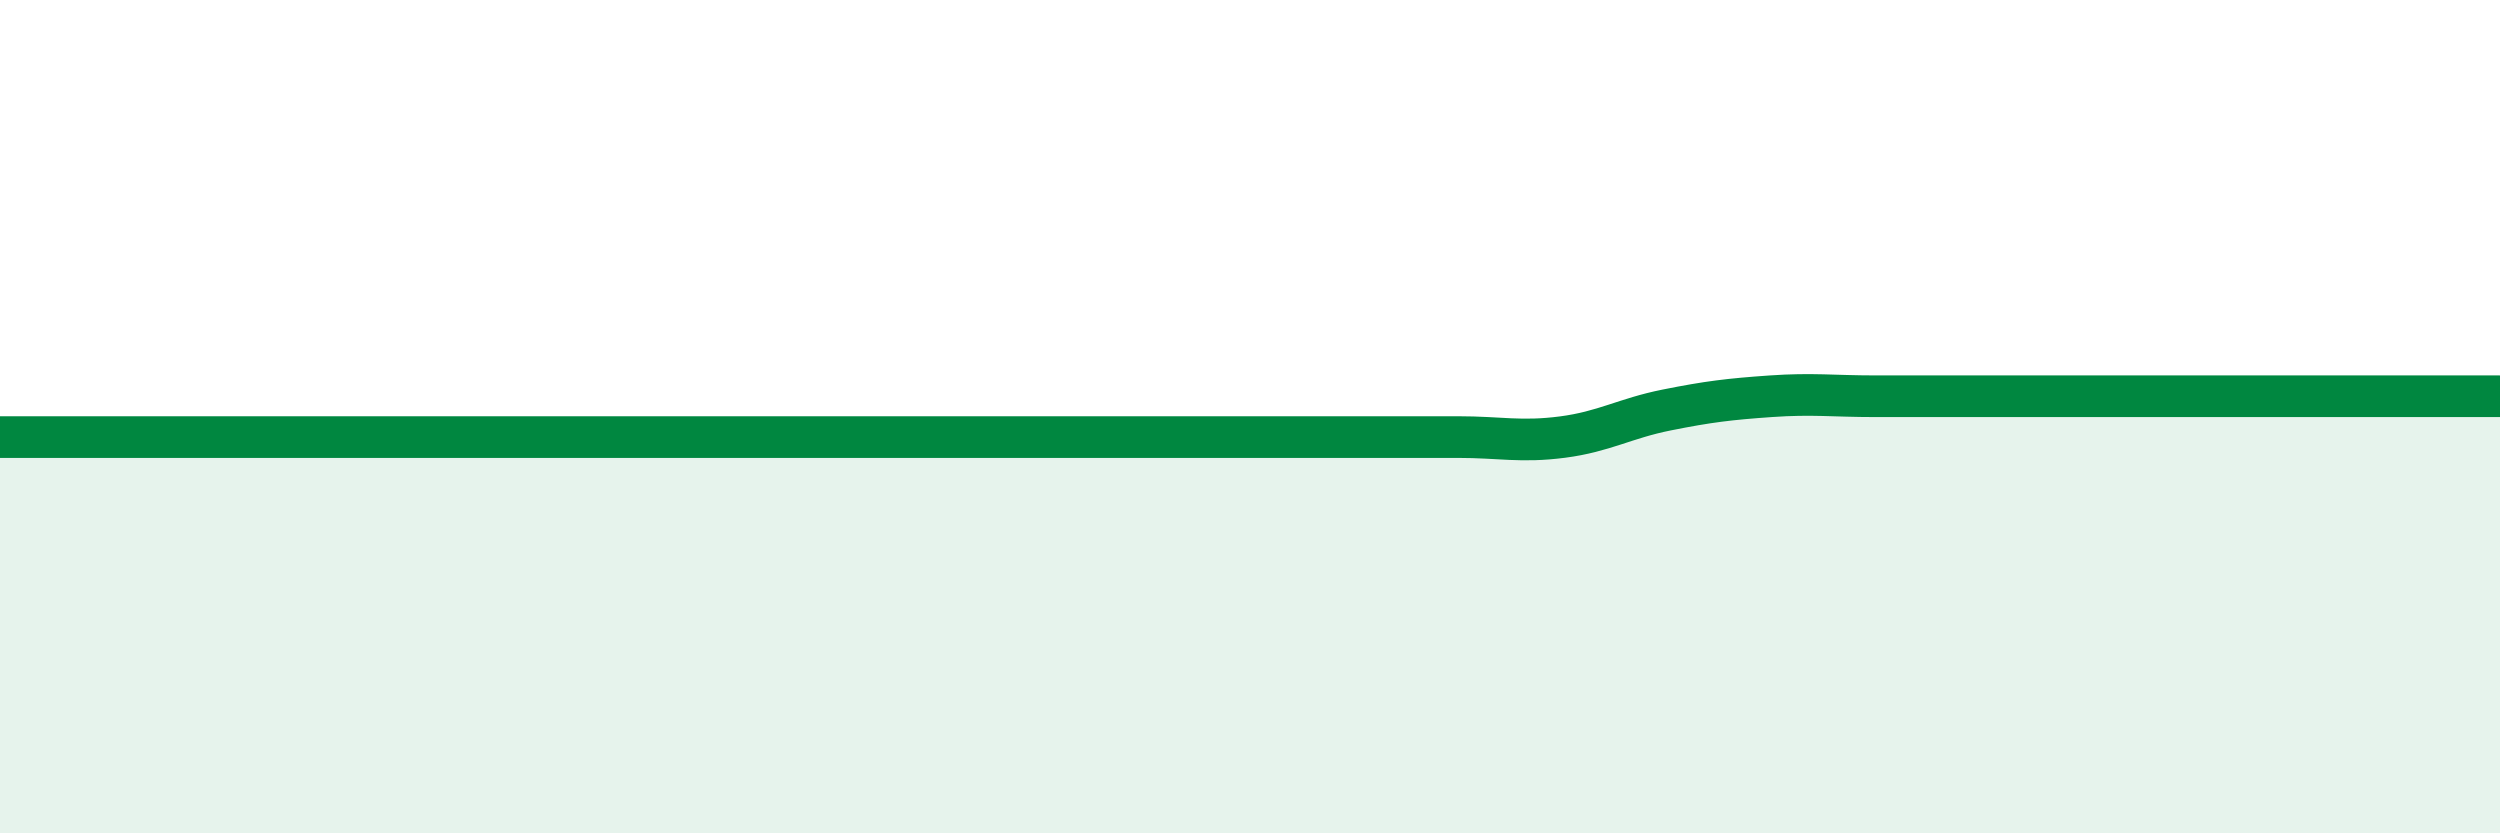
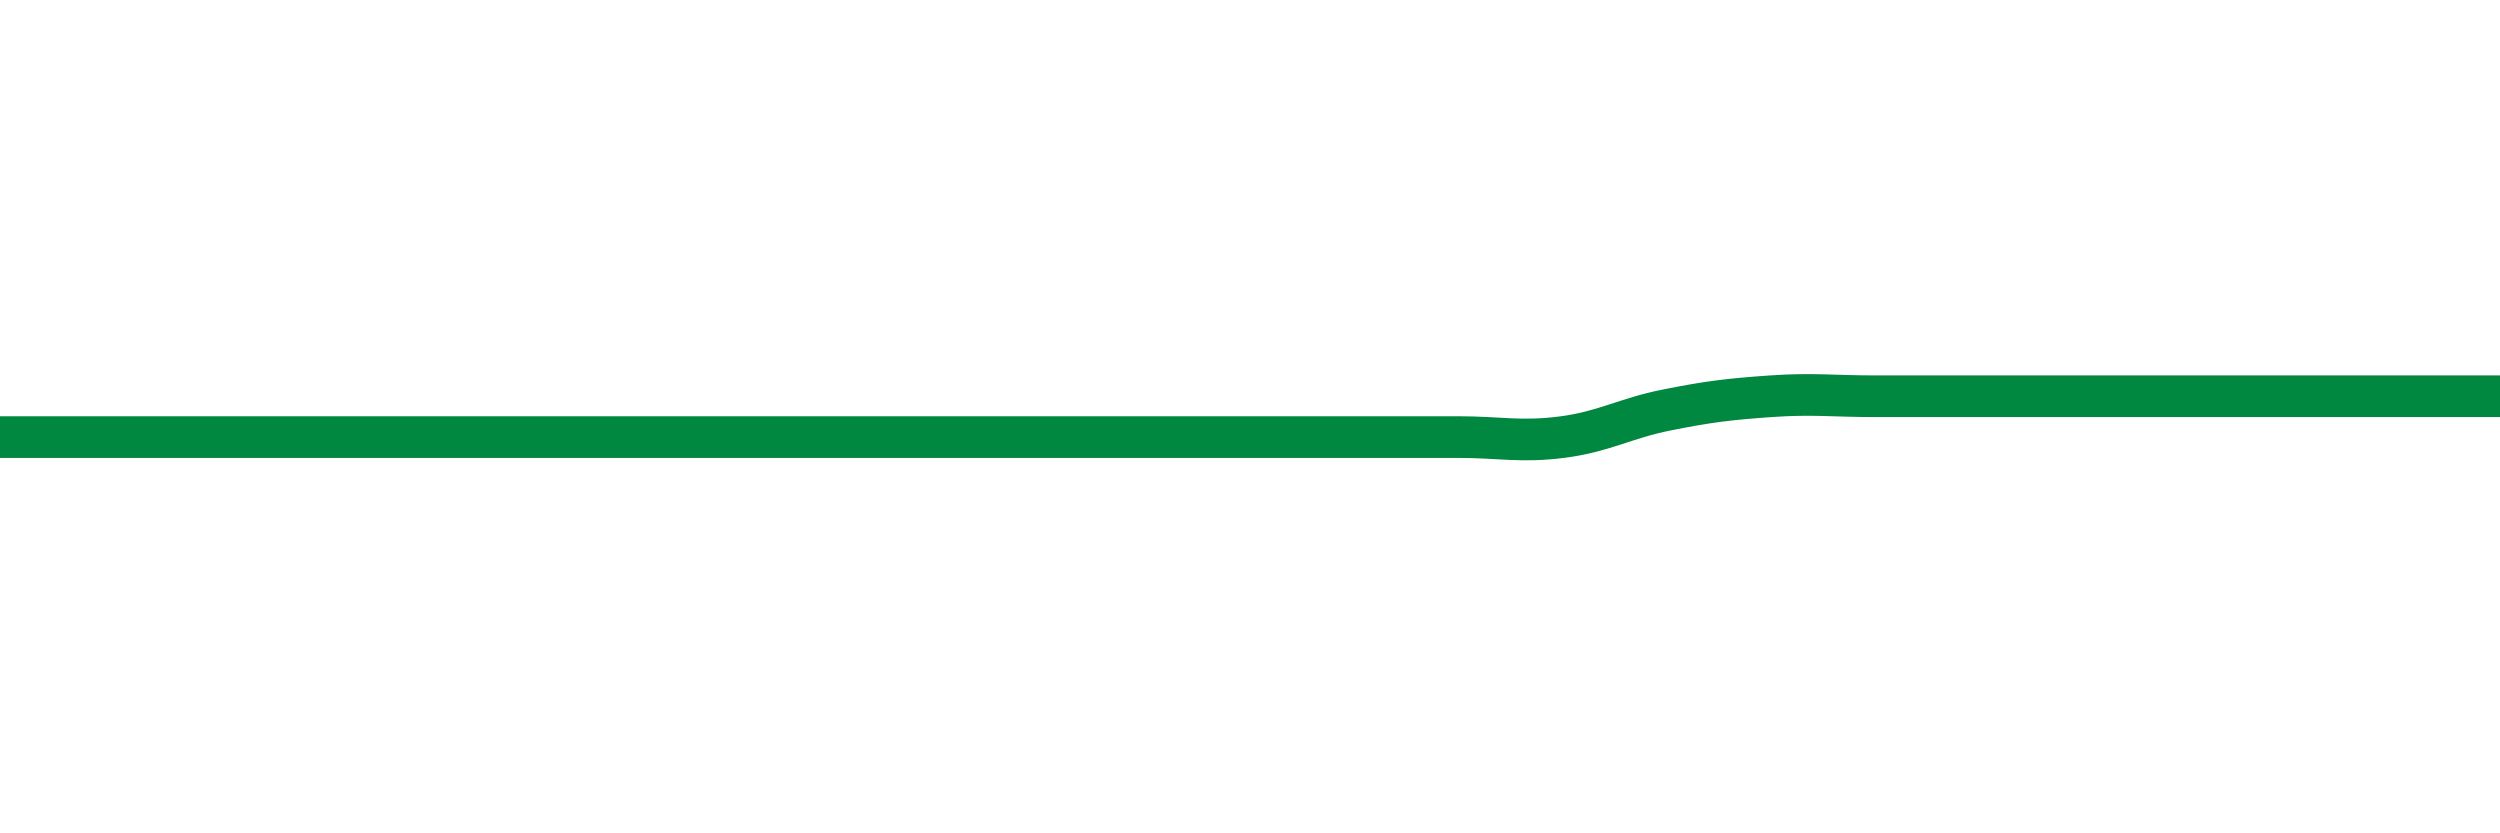
<svg xmlns="http://www.w3.org/2000/svg" width="60" height="20" viewBox="0 0 60 20">
-   <path d="M 0,10.49 C 0.5,10.49 1.5,10.49 2.5,10.49 C 3.5,10.49 4,10.49 5,10.49 C 6,10.49 6.5,10.49 7.5,10.49 C 8.5,10.49 9,10.49 10,10.49 C 11,10.49 11.5,10.49 12.5,10.49 C 13.5,10.49 14,10.49 15,10.49 C 16,10.49 16.5,10.49 17.5,10.49 C 18.5,10.49 19,10.49 20,10.49 C 21,10.49 21.5,10.49 22.5,10.49 C 23.5,10.49 24,10.49 25,10.49 C 26,10.49 26.5,10.49 27.5,10.49 C 28.5,10.49 29,10.49 30,10.49 C 31,10.49 31.5,10.49 32.5,10.49 C 33.5,10.49 34,10.49 35,10.49 C 36,10.49 36.5,10.62 37.5,10.49 C 38.5,10.36 39,10.04 40,9.84 C 41,9.64 41.5,9.58 42.5,9.51 C 43.5,9.44 44,9.51 45,9.51 C 46,9.51 46.5,9.51 47.5,9.51 C 48.5,9.51 49,9.51 50,9.51 C 51,9.51 51.5,9.51 52.5,9.51 C 53.5,9.51 54,9.51 55,9.51 C 56,9.51 56.5,9.51 57.5,9.51 C 58.5,9.51 59.5,9.51 60,9.51L60 20L0 20Z" fill="#008740" opacity="0.1" stroke-linecap="round" stroke-linejoin="round" />
  <path d="M 0,10.49 C 0.5,10.49 1.5,10.49 2.5,10.49 C 3.5,10.49 4,10.49 5,10.49 C 6,10.49 6.5,10.49 7.5,10.49 C 8.5,10.49 9,10.49 10,10.49 C 11,10.49 11.5,10.49 12.5,10.49 C 13.5,10.49 14,10.49 15,10.49 C 16,10.49 16.5,10.49 17.5,10.49 C 18.5,10.49 19,10.49 20,10.49 C 21,10.49 21.5,10.49 22.5,10.49 C 23.5,10.49 24,10.49 25,10.49 C 26,10.49 26.5,10.49 27.5,10.49 C 28.5,10.49 29,10.49 30,10.49 C 31,10.49 31.5,10.49 32.5,10.49 C 33.5,10.49 34,10.49 35,10.49 C 36,10.49 36.5,10.62 37.5,10.49 C 38.5,10.36 39,10.04 40,9.84 C 41,9.64 41.5,9.58 42.5,9.51 C 43.5,9.44 44,9.51 45,9.51 C 46,9.51 46.5,9.51 47.5,9.51 C 48.5,9.51 49,9.51 50,9.51 C 51,9.51 51.5,9.51 52.5,9.51 C 53.5,9.51 54,9.51 55,9.51 C 56,9.51 56.5,9.51 57.5,9.51 C 58.5,9.51 59.5,9.51 60,9.51" stroke="#008740" stroke-width="1" fill="none" stroke-linecap="round" stroke-linejoin="round" />
</svg>